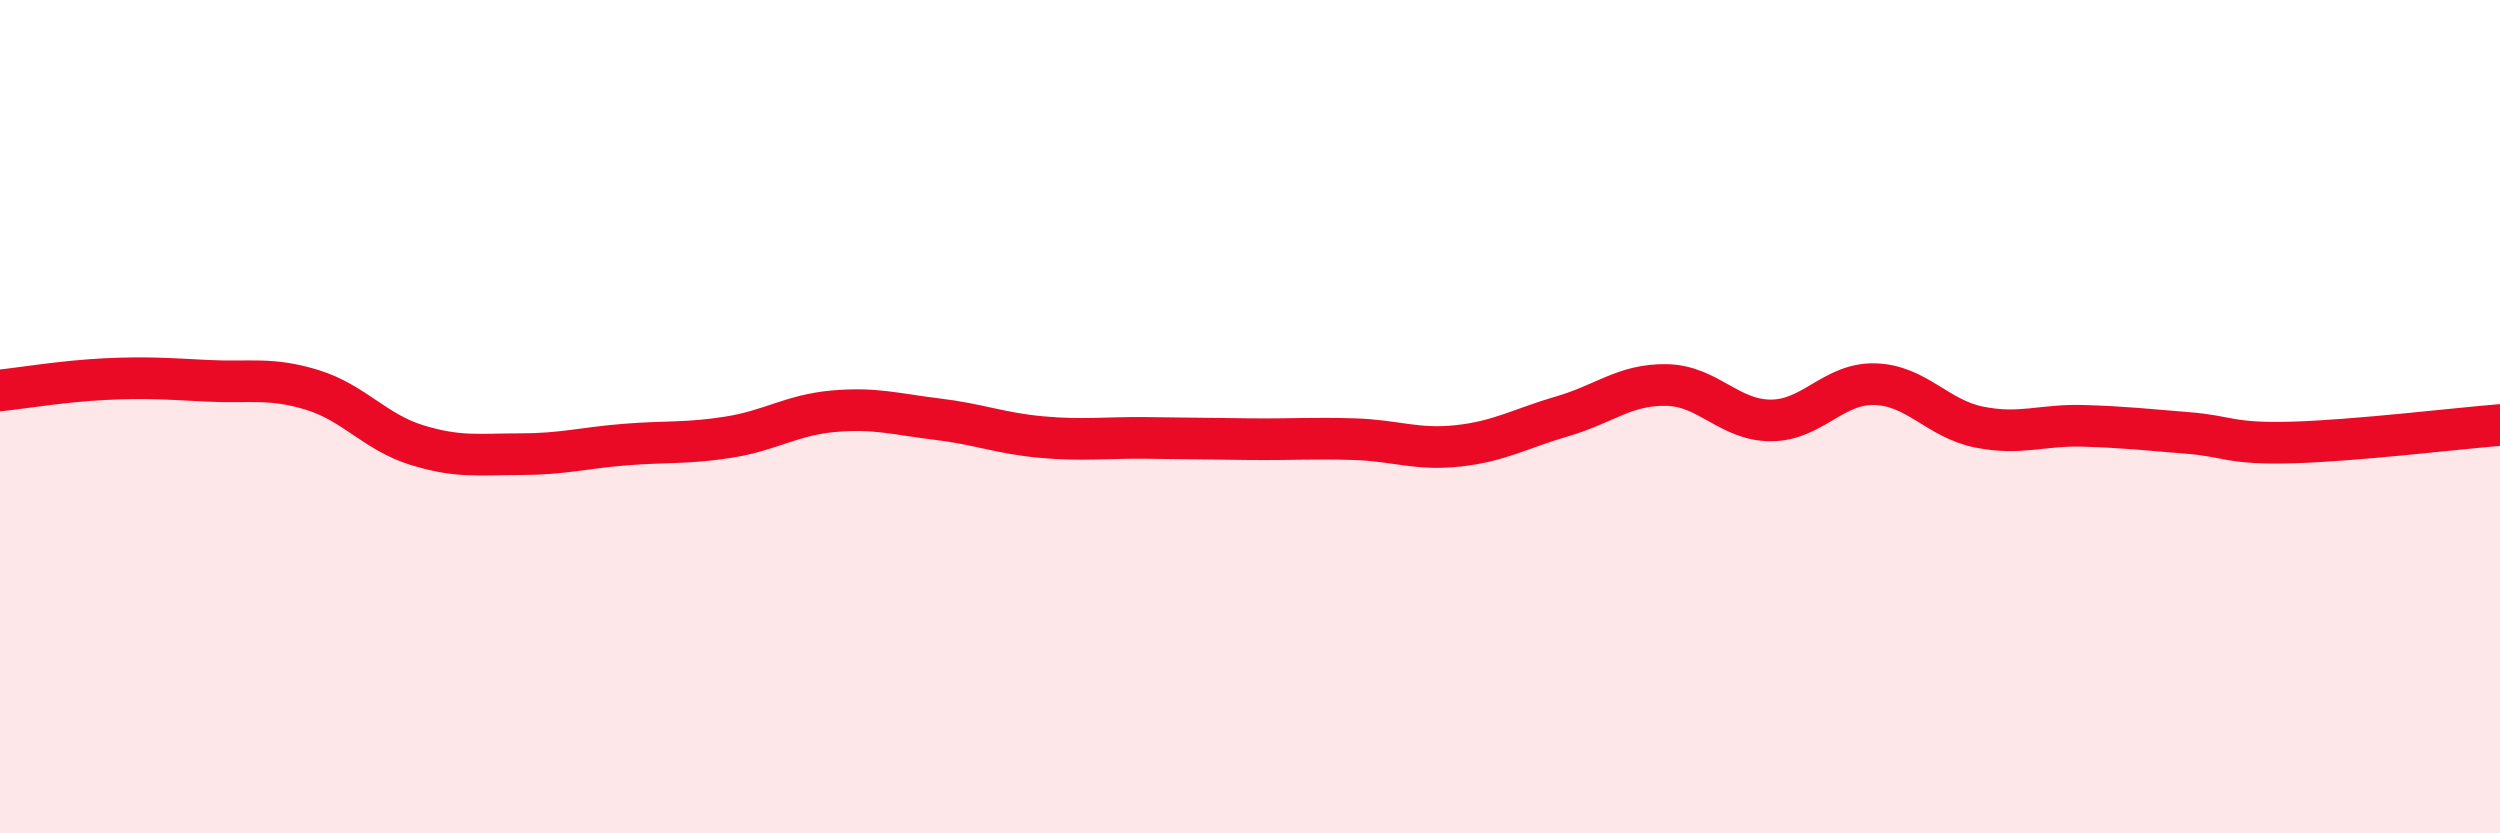
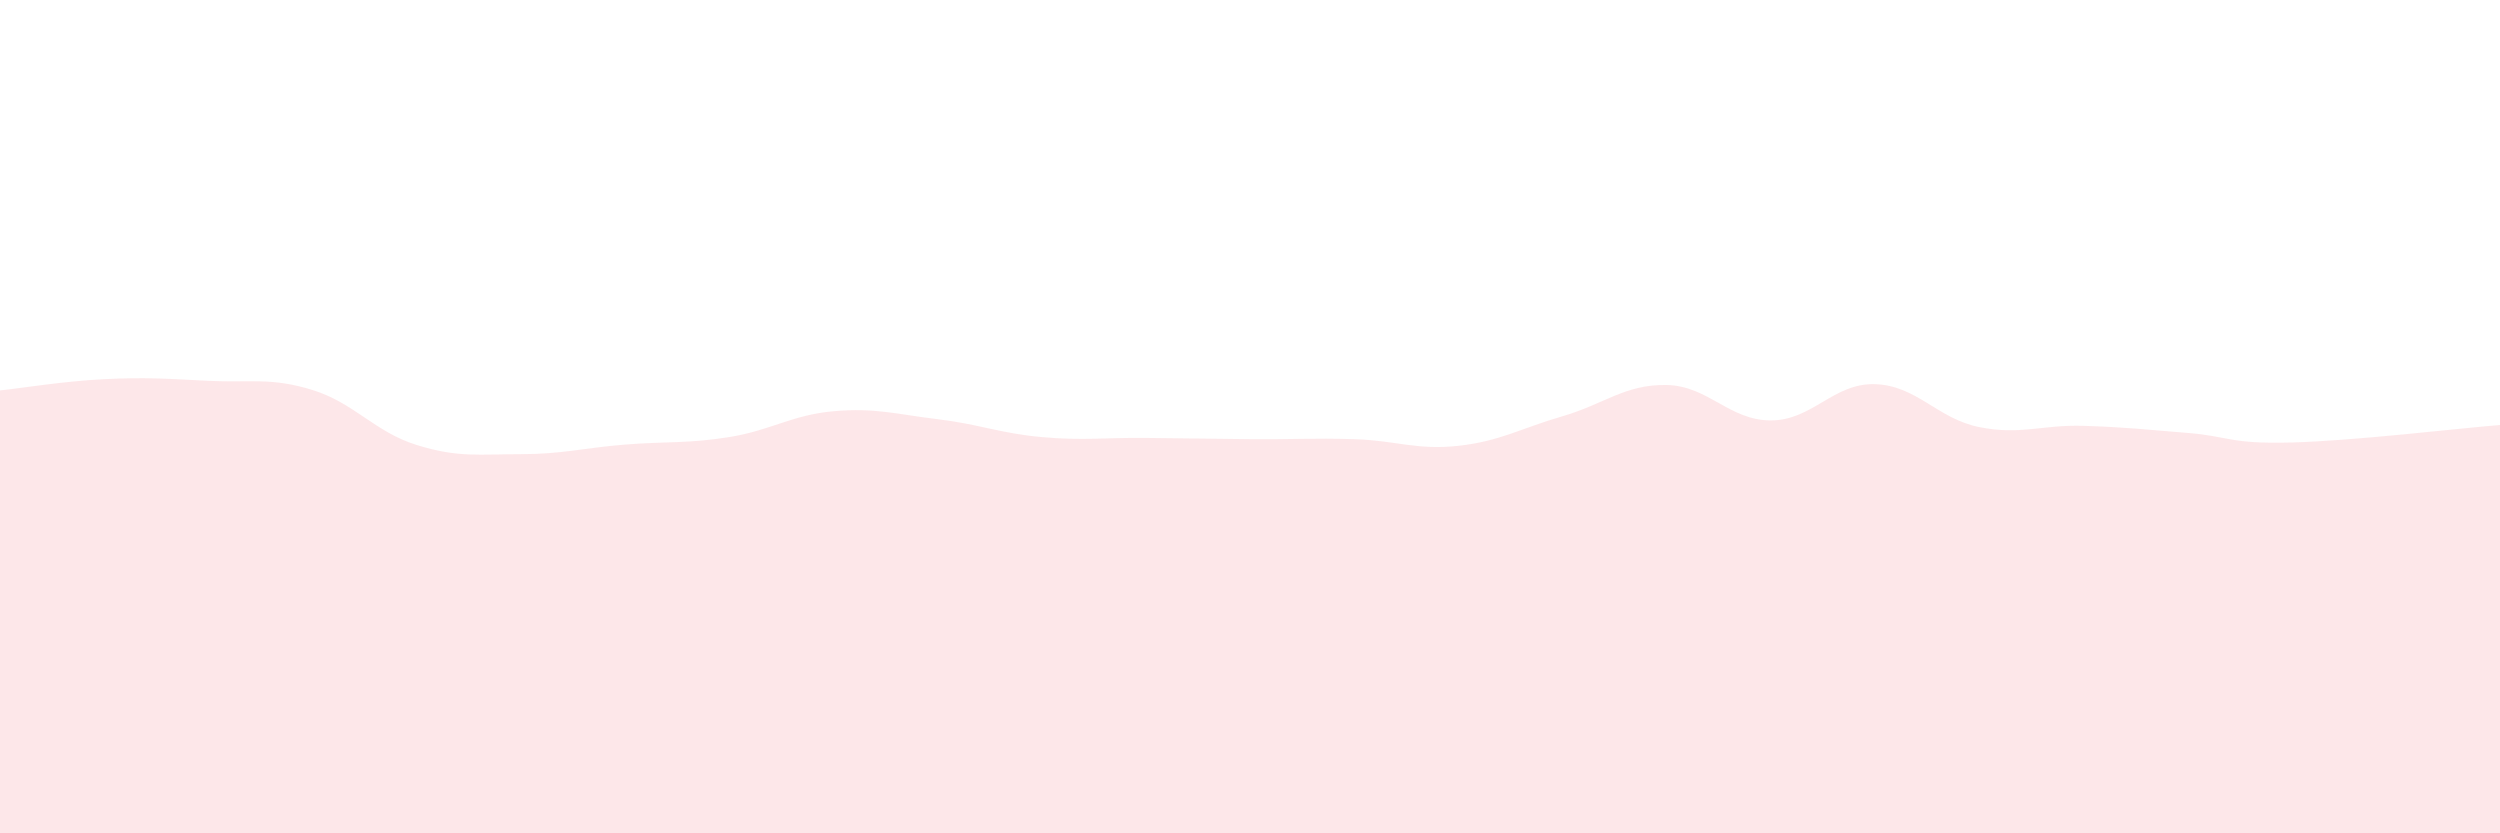
<svg xmlns="http://www.w3.org/2000/svg" width="60" height="20" viewBox="0 0 60 20">
  <path d="M 0,9.37 C 0.5,9.32 1.5,9.15 2.5,9.1 C 3.5,9.05 4,9.09 5,9.14 C 6,9.19 6.5,9.05 7.5,9.36 C 8.5,9.67 9,10.37 10,10.68 C 11,10.99 11.5,10.9 12.5,10.9 C 13.5,10.9 14,10.75 15,10.67 C 16,10.59 16.5,10.65 17.5,10.49 C 18.5,10.33 19,9.96 20,9.87 C 21,9.78 21.5,9.94 22.5,10.06 C 23.5,10.18 24,10.4 25,10.49 C 26,10.58 26.5,10.5 27.5,10.51 C 28.5,10.52 29,10.53 30,10.54 C 31,10.55 31.5,10.51 32.5,10.54 C 33.5,10.57 34,10.81 35,10.7 C 36,10.59 36.5,10.28 37.5,9.99 C 38.5,9.7 39,9.22 40,9.24 C 41,9.26 41.5,10.09 42.5,10.09 C 43.5,10.09 44,9.19 45,9.22 C 46,9.25 46.5,10.05 47.5,10.25 C 48.5,10.45 49,10.19 50,10.22 C 51,10.25 51.5,10.31 52.5,10.39 C 53.5,10.47 53.5,10.66 55,10.62 C 56.5,10.58 59,10.28 60,10.2L60 20L0 20Z" fill="#EB0A25" opacity="0.1" stroke-linecap="round" stroke-linejoin="round" />
-   <path d="M 0,9.37 C 0.5,9.32 1.5,9.15 2.5,9.1 C 3.5,9.05 4,9.09 5,9.14 C 6,9.19 6.5,9.05 7.5,9.36 C 8.5,9.67 9,10.37 10,10.68 C 11,10.99 11.5,10.9 12.5,10.9 C 13.5,10.9 14,10.75 15,10.67 C 16,10.59 16.5,10.65 17.5,10.49 C 18.5,10.33 19,9.96 20,9.87 C 21,9.78 21.5,9.94 22.5,10.06 C 23.5,10.18 24,10.4 25,10.49 C 26,10.58 26.5,10.5 27.5,10.51 C 28.5,10.52 29,10.53 30,10.54 C 31,10.55 31.5,10.51 32.5,10.54 C 33.5,10.57 34,10.81 35,10.7 C 36,10.59 36.5,10.28 37.5,9.99 C 38.5,9.7 39,9.22 40,9.24 C 41,9.26 41.5,10.09 42.5,10.09 C 43.5,10.09 44,9.19 45,9.22 C 46,9.25 46.5,10.05 47.5,10.25 C 48.5,10.45 49,10.19 50,10.22 C 51,10.25 51.5,10.31 52.5,10.39 C 53.5,10.47 53.5,10.66 55,10.62 C 56.5,10.58 59,10.28 60,10.2" stroke="#EB0A25" stroke-width="1" fill="none" stroke-linecap="round" stroke-linejoin="round" />
</svg>